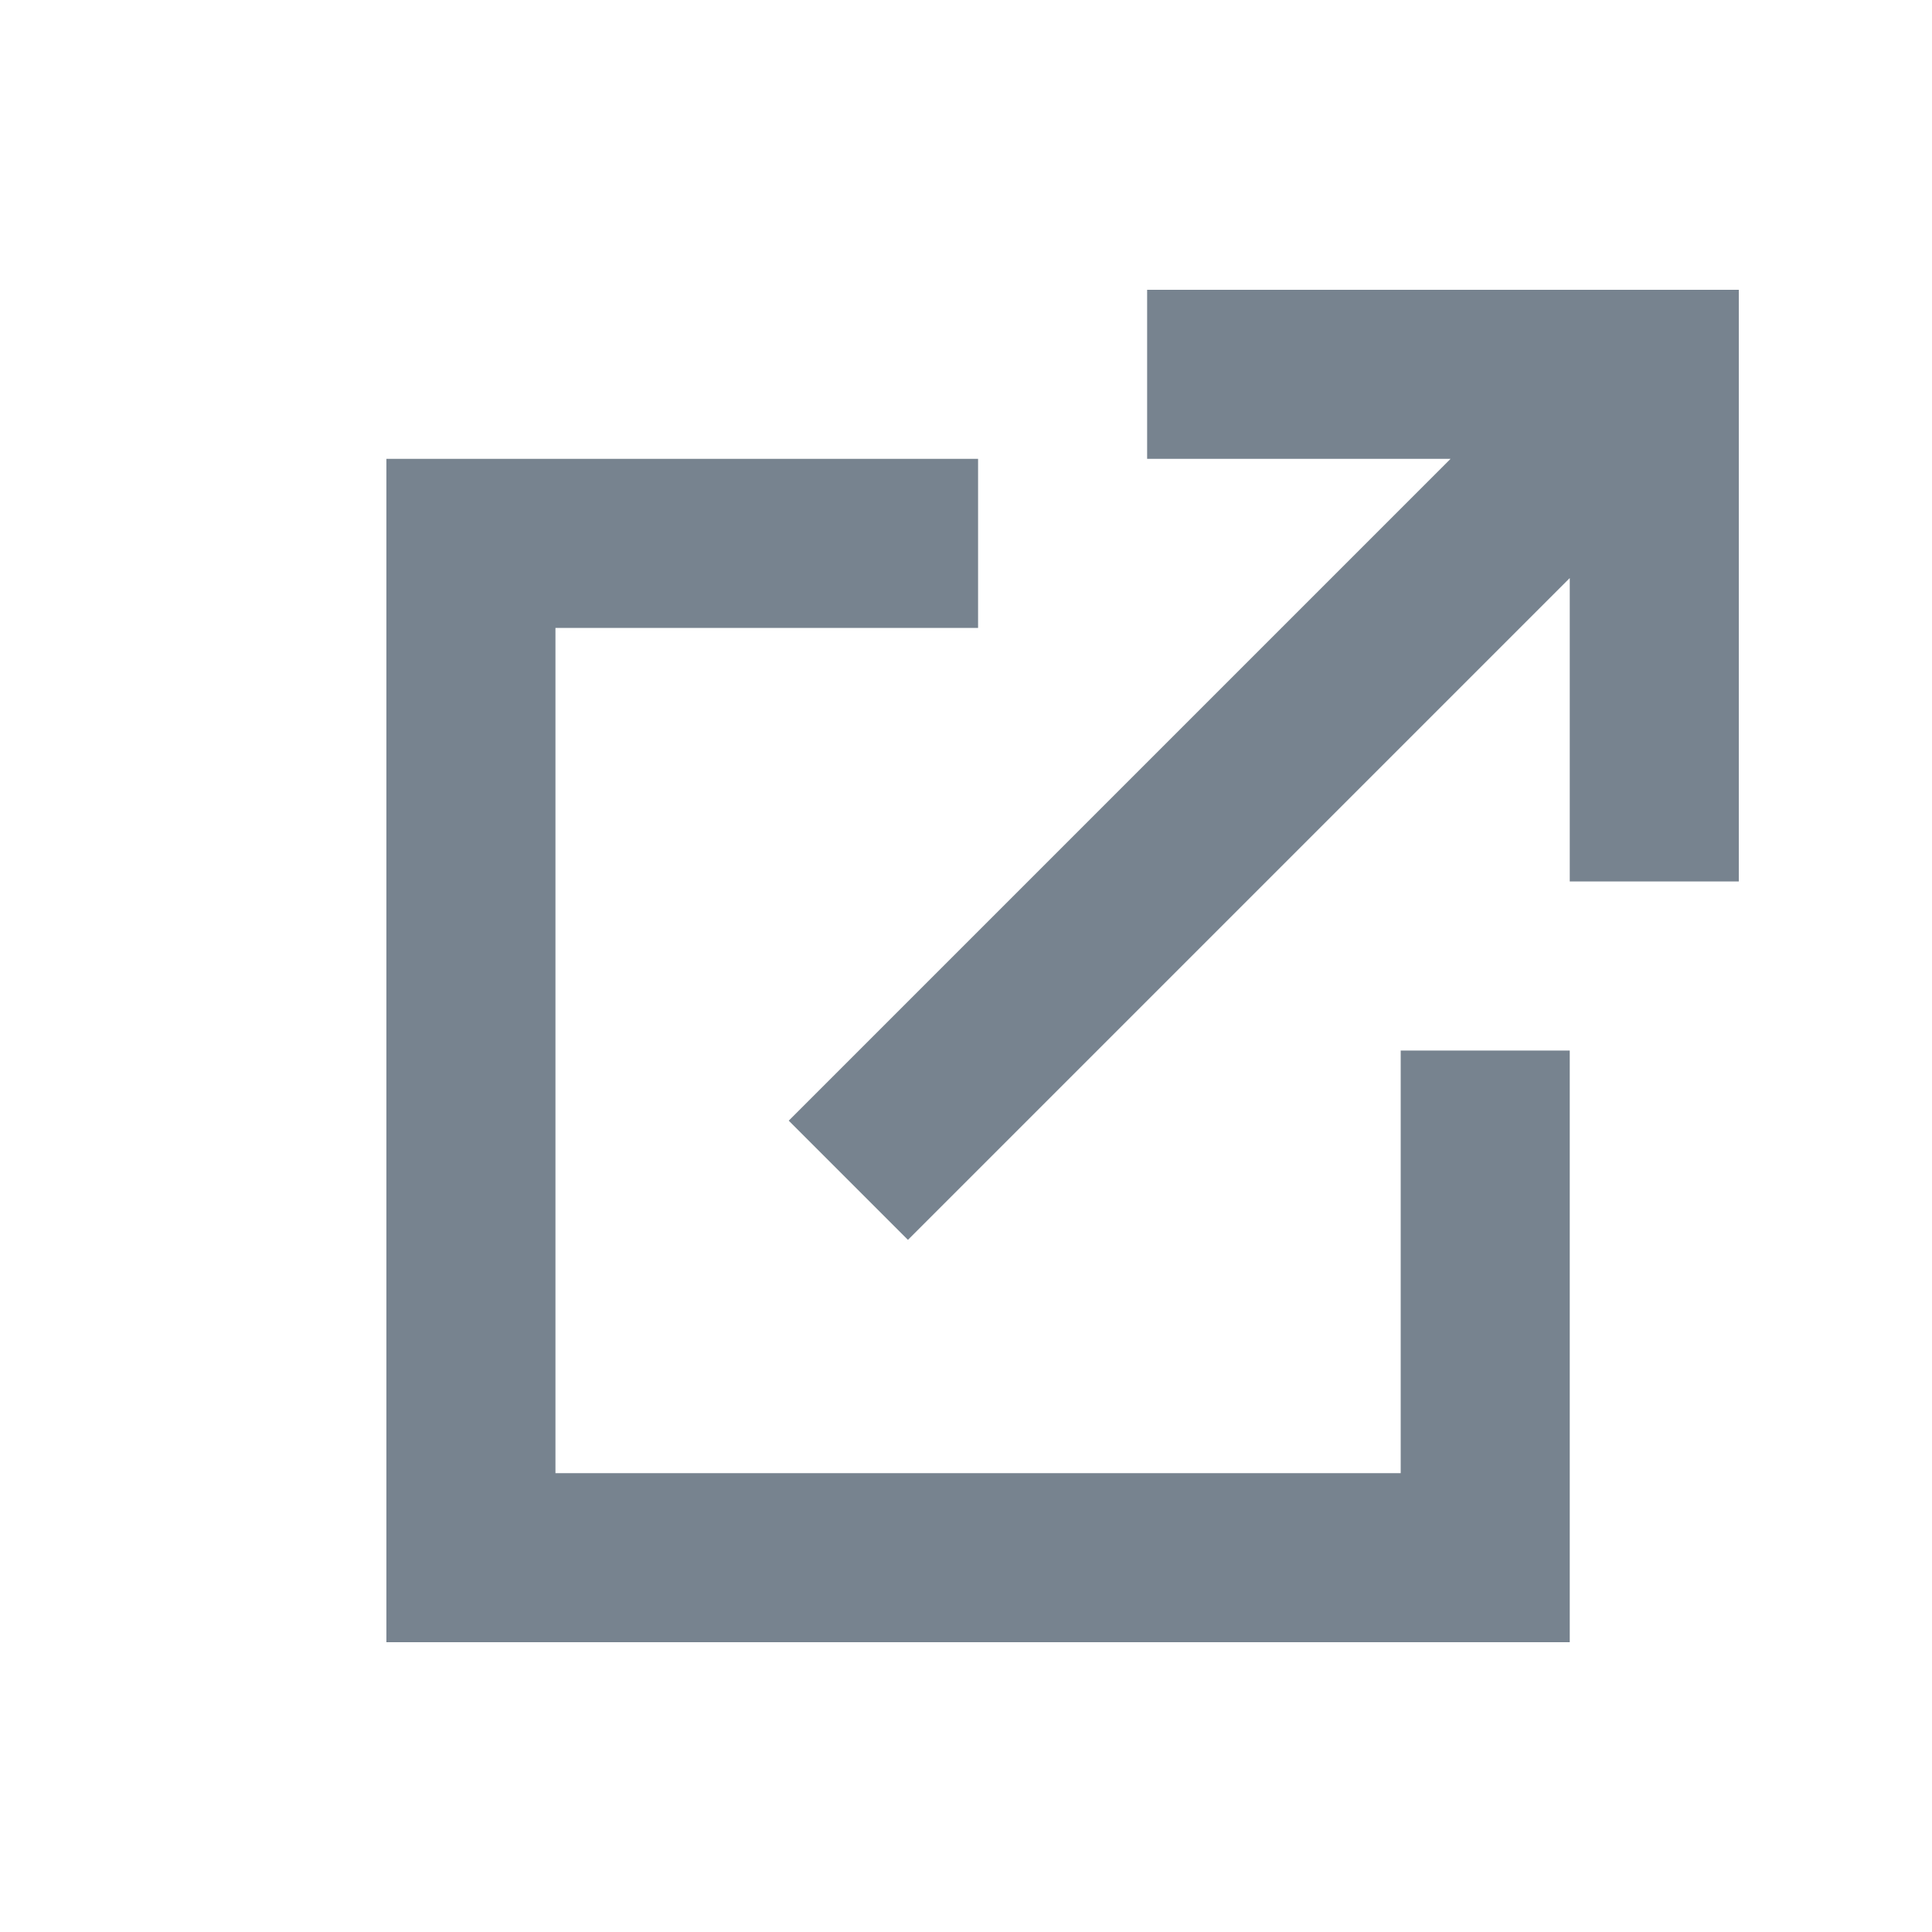
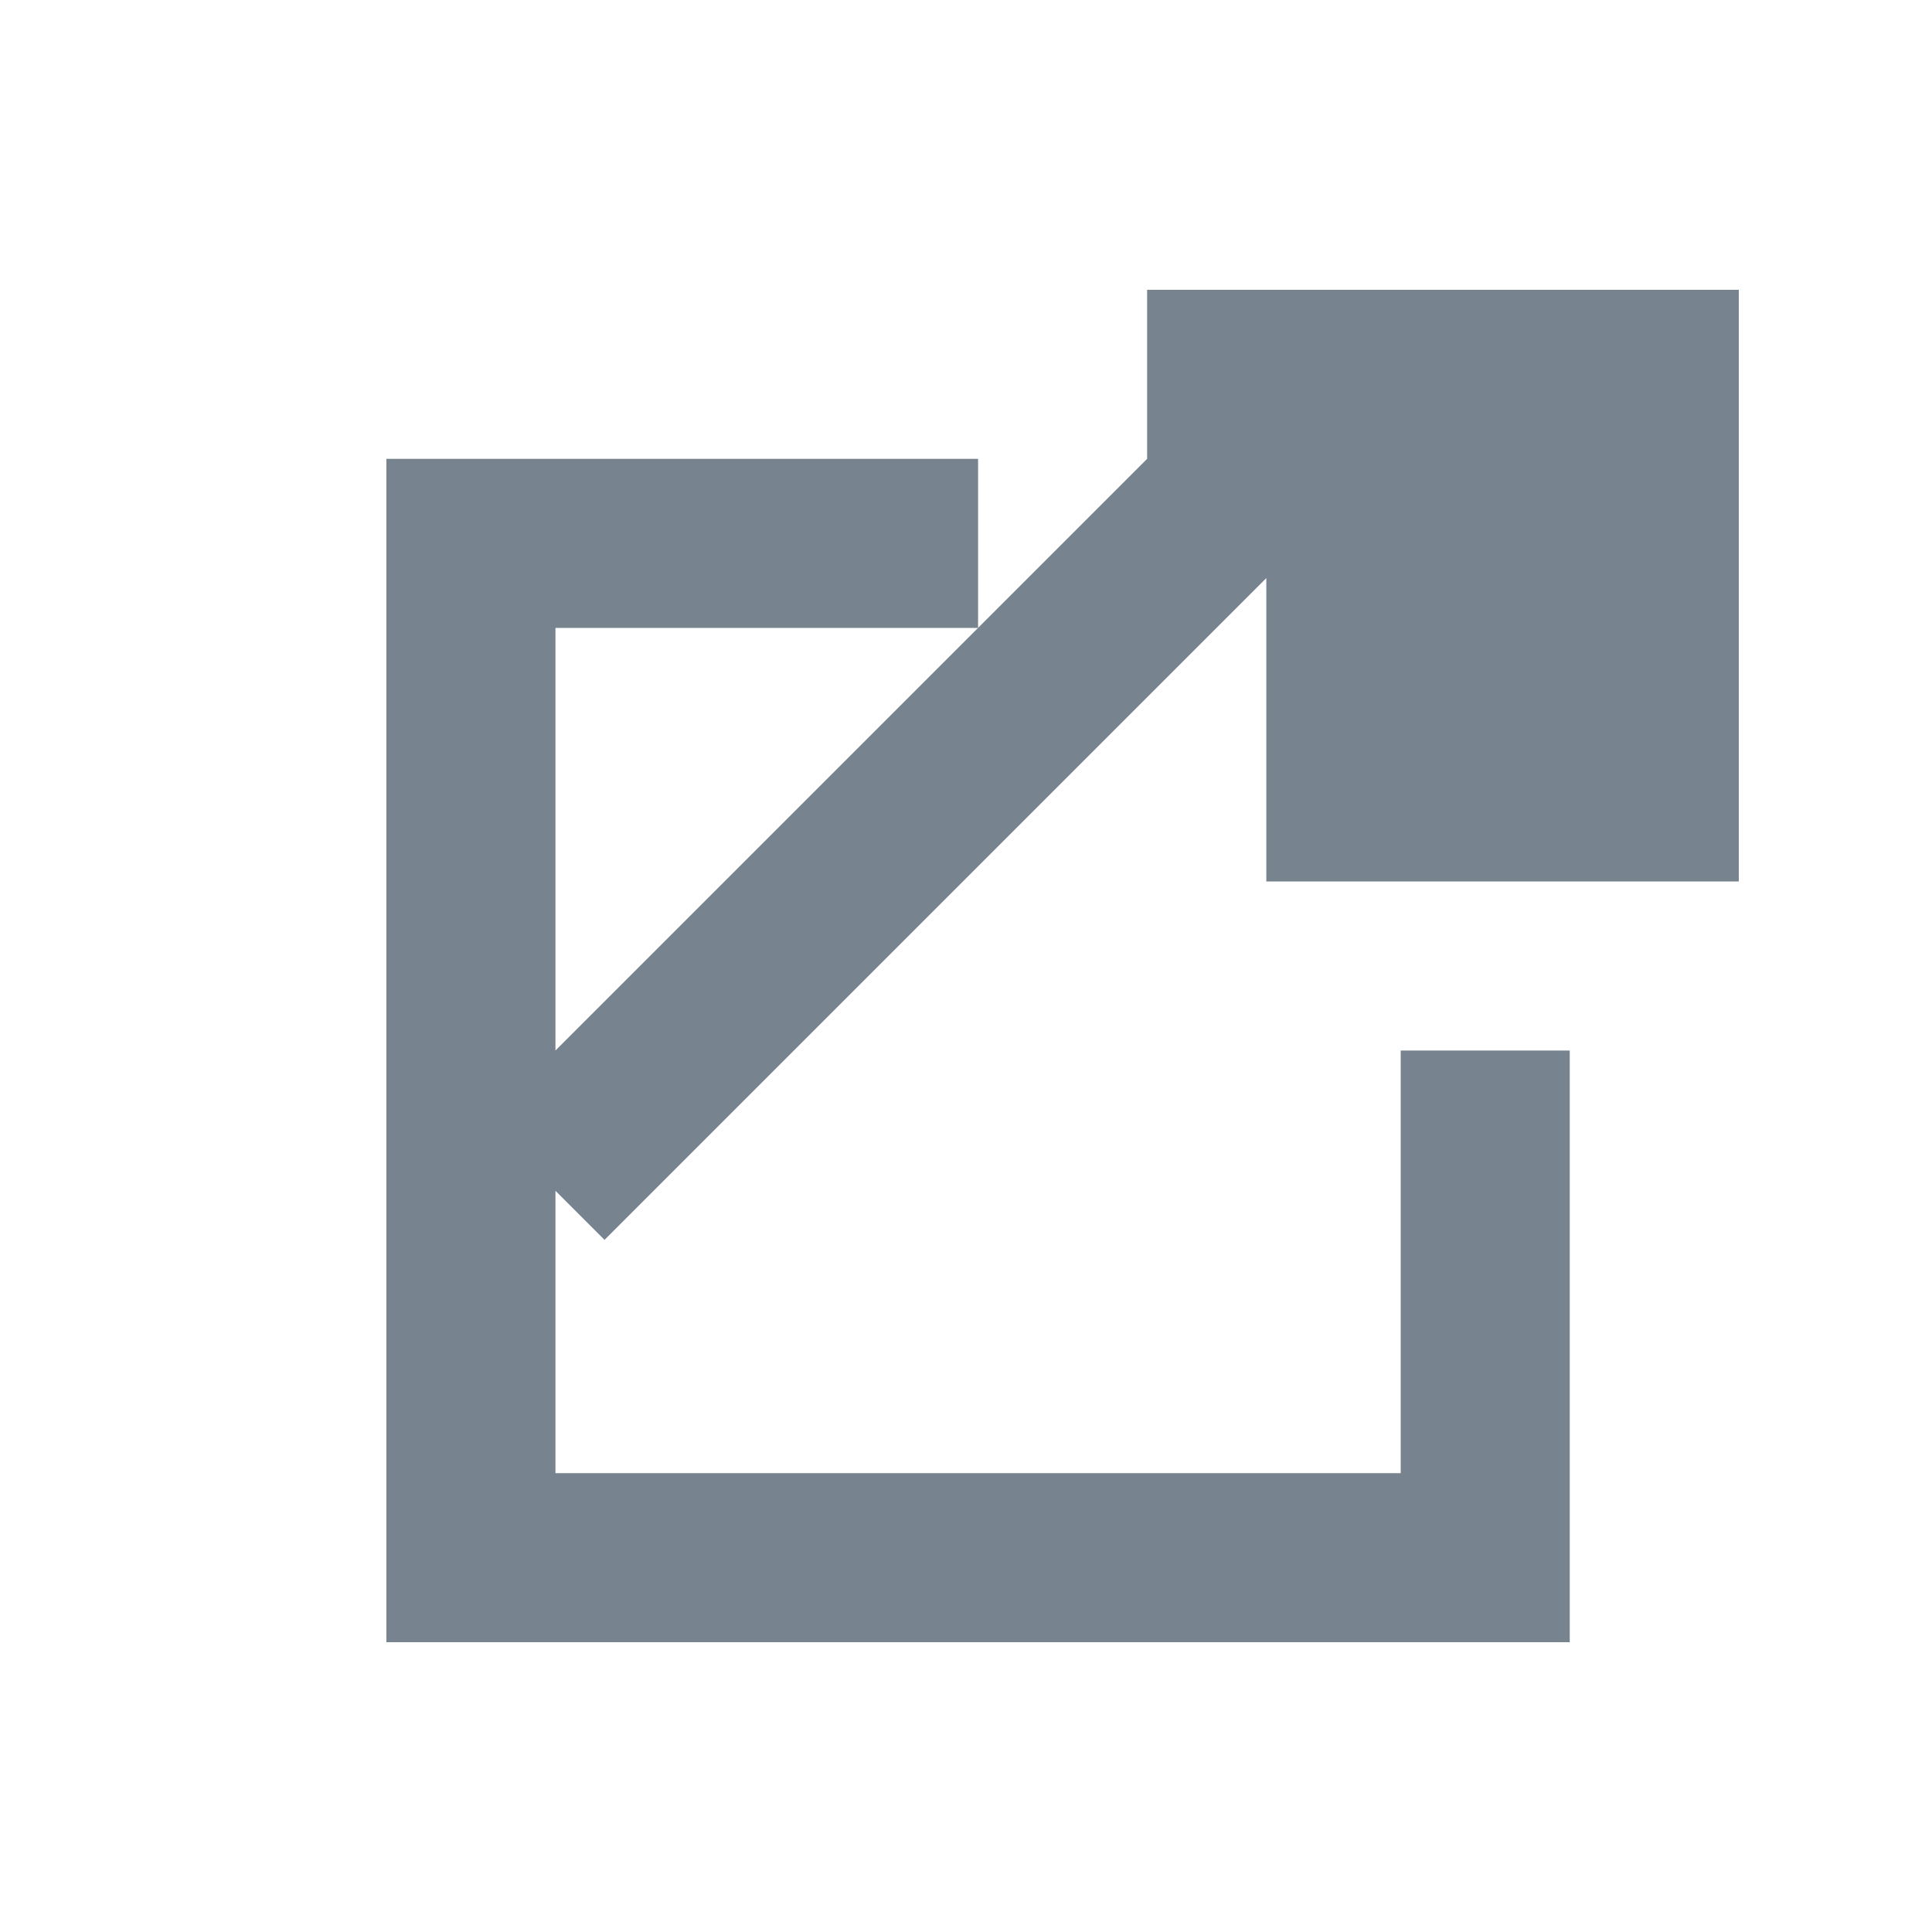
<svg xmlns="http://www.w3.org/2000/svg" width="20" height="20" fill="#77838f">
-   <path d="M14.5 15.25H5.75V6.5h4.375V4.75H4V17h12.25v-6.125H14.5V17v-1.75zm-2.625-10.5h3.141l-6.851 6.851 1.234 1.234 6.851-6.851v3.141H18V3h-6.125v1.75z" />
+   <path d="M14.5 15.25H5.75V6.5h4.375V4.75H4V17h12.25v-6.125H14.5V17v-1.75zm-2.625-10.5l-6.851 6.851 1.234 1.234 6.851-6.851v3.141H18V3h-6.125v1.75z" />
</svg>